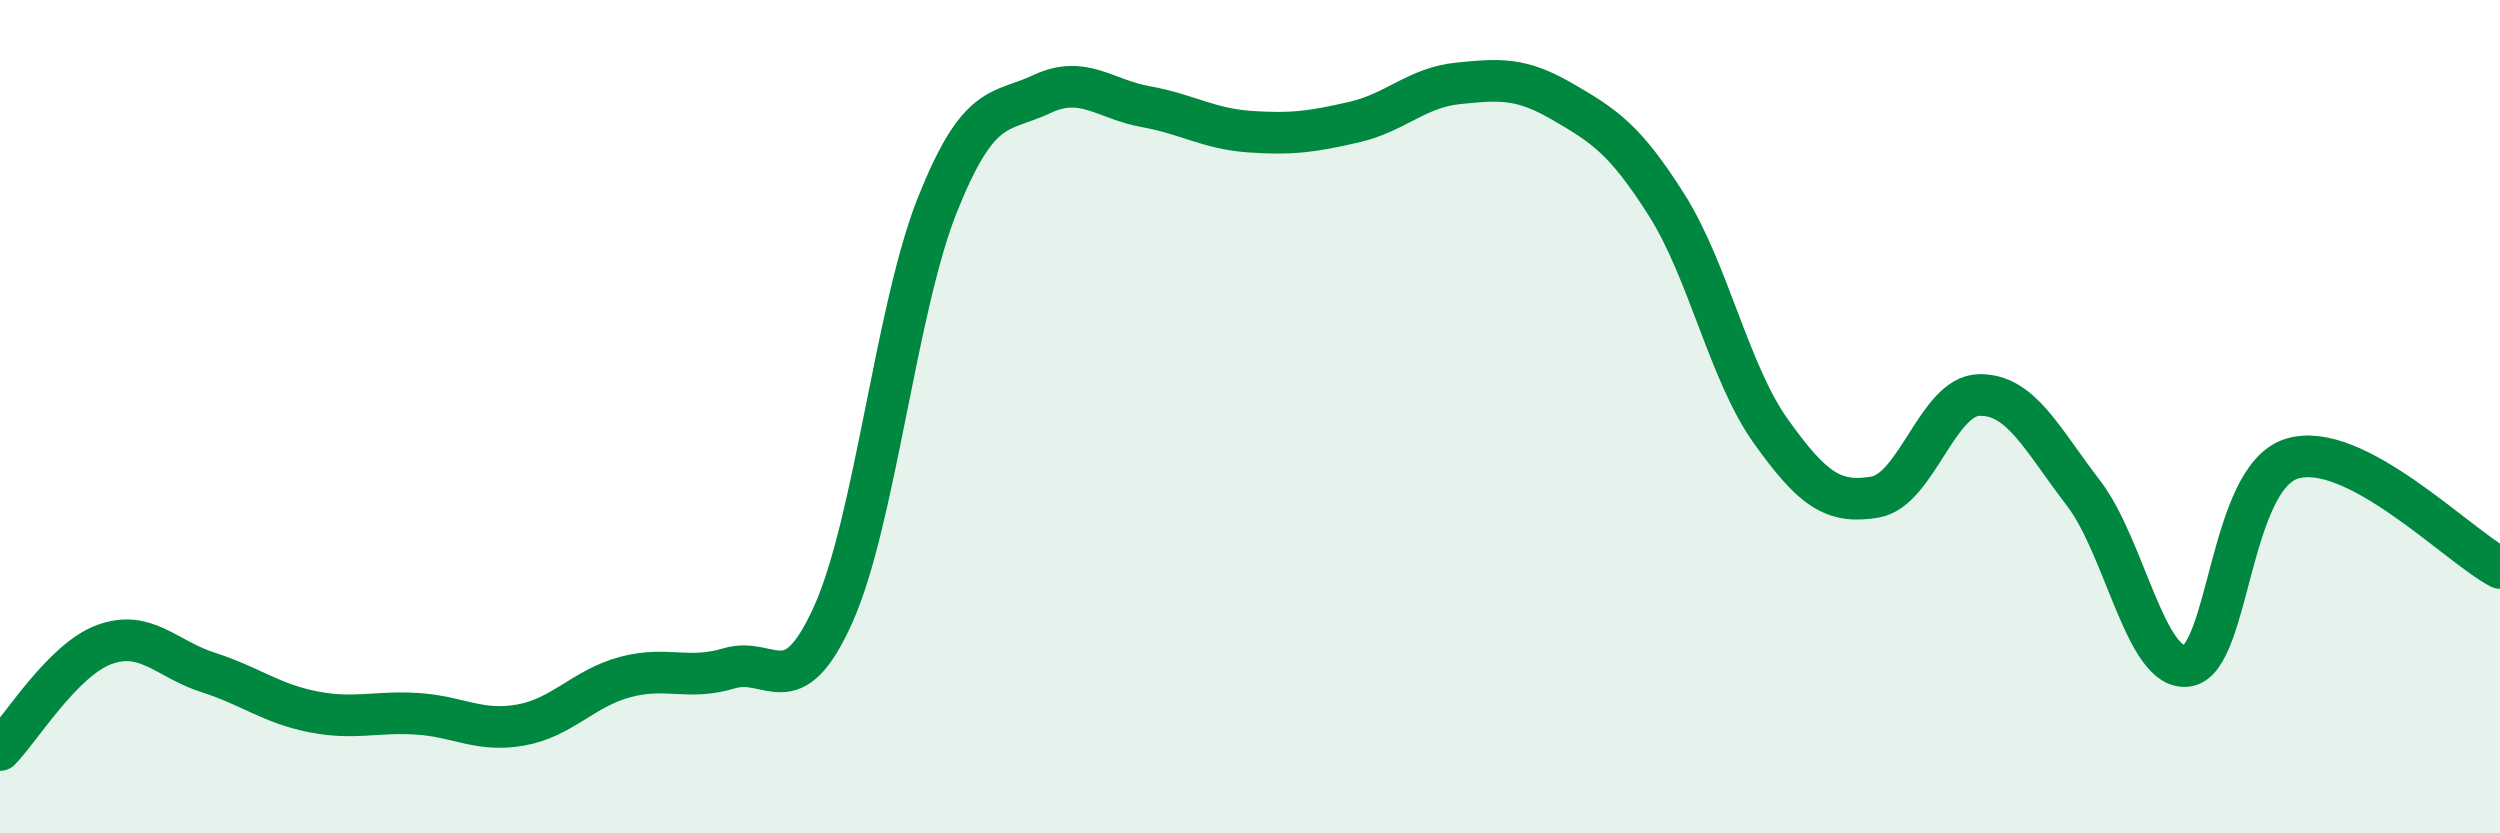
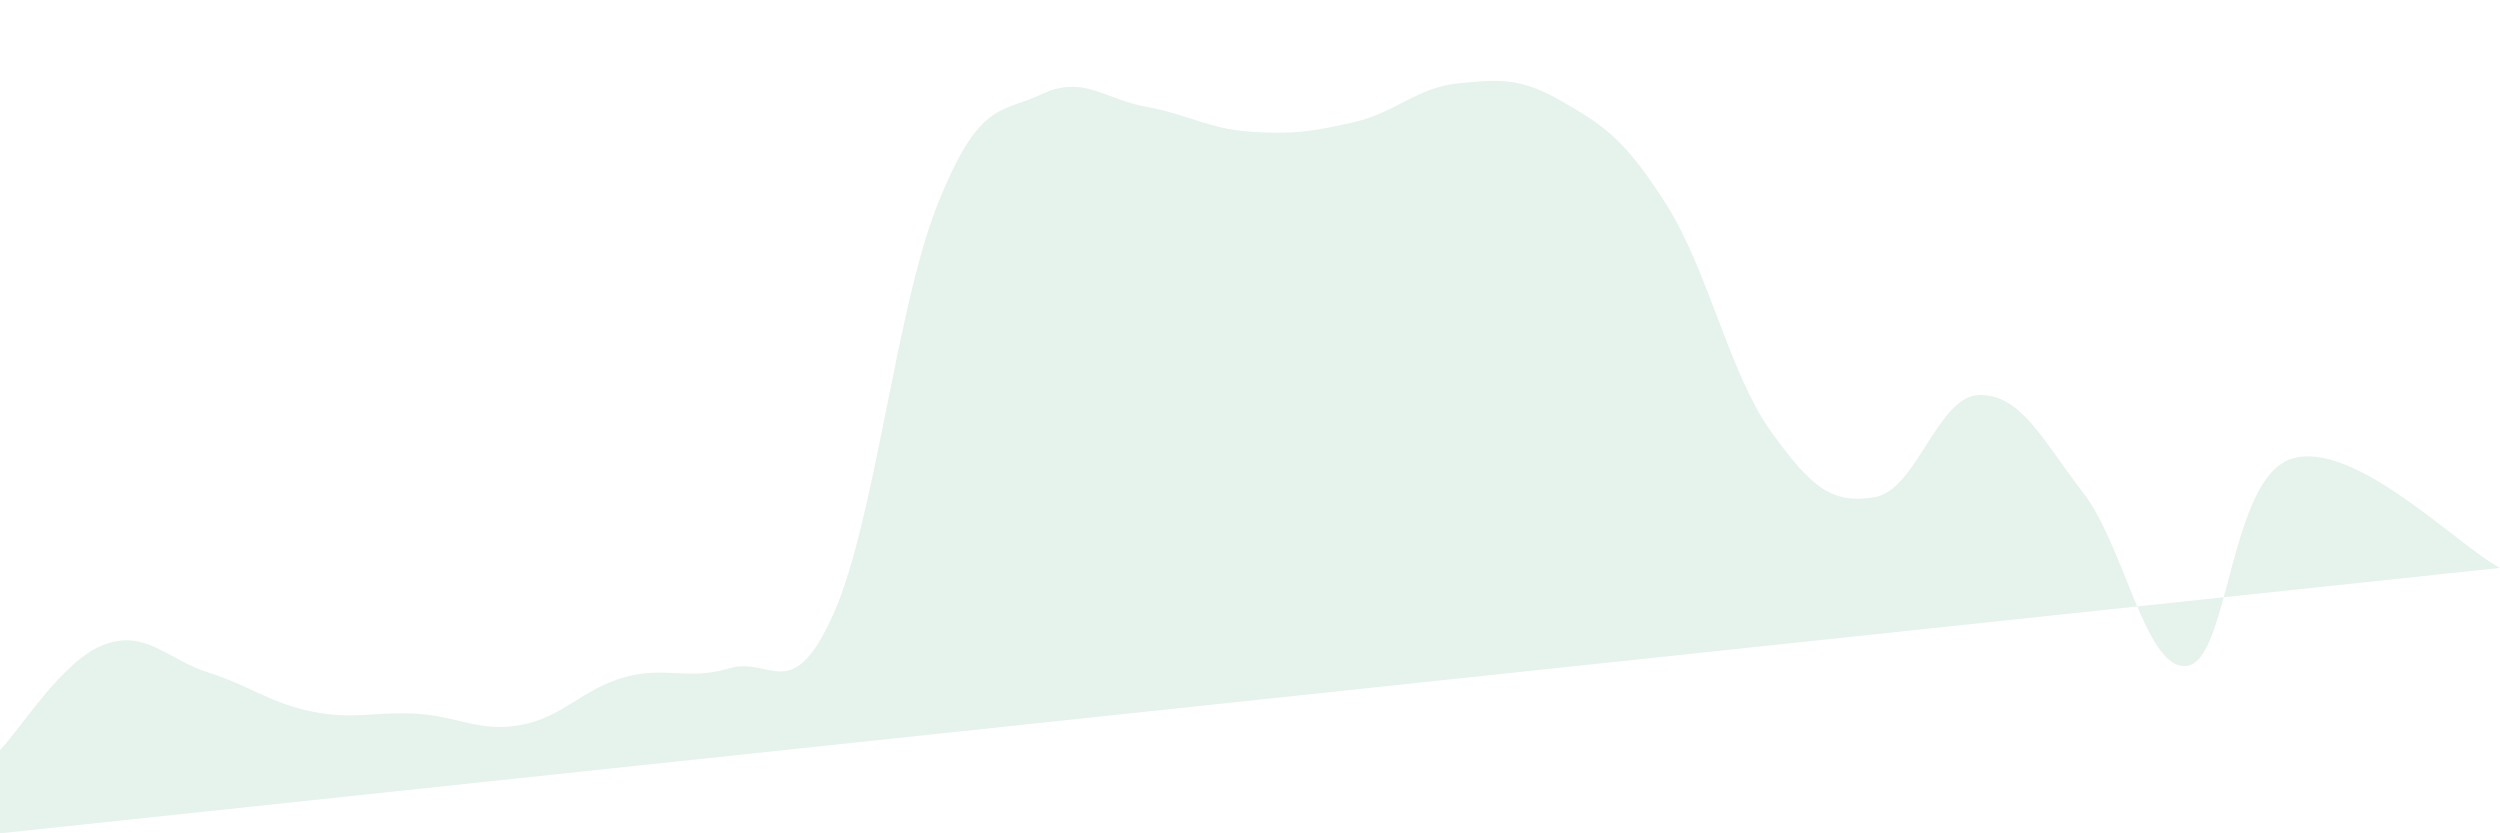
<svg xmlns="http://www.w3.org/2000/svg" width="60" height="20" viewBox="0 0 60 20">
-   <path d="M 0,18 C 0.5,17.49 1.5,15.84 2.5,15.47 C 3.5,15.1 4,15.82 5,16.14 C 6,16.46 6.5,16.88 7.5,17.08 C 8.5,17.28 9,17.07 10,17.13 C 11,17.19 11.5,17.58 12.5,17.4 C 13.5,17.22 14,16.52 15,16.25 C 16,15.98 16.5,16.34 17.5,16.04 C 18.5,15.74 19,16.97 20,14.74 C 21,12.51 21.5,7.41 22.5,4.91 C 23.5,2.41 24,2.73 25,2.26 C 26,1.79 26.5,2.38 27.5,2.56 C 28.5,2.74 29,3.09 30,3.16 C 31,3.23 31.5,3.16 32.5,2.93 C 33.5,2.7 34,2.1 35,2 C 36,1.9 36.5,1.86 37.5,2.44 C 38.5,3.02 39,3.34 40,4.92 C 41,6.5 41.5,8.95 42.5,10.35 C 43.5,11.75 44,12.1 45,11.93 C 46,11.76 46.5,9.5 47.5,9.48 C 48.5,9.46 49,10.53 50,11.83 C 51,13.13 51.5,16.14 52.5,15.98 C 53.5,15.82 53.5,11.48 55,11.01 C 56.5,10.54 59,13.11 60,13.63L60 20L0 20Z" fill="#008740" opacity="0.1" stroke-linecap="round" stroke-linejoin="round" />
-   <path d="M 0,18 C 0.5,17.49 1.5,15.84 2.5,15.47 C 3.5,15.1 4,15.82 5,16.14 C 6,16.46 6.5,16.88 7.5,17.08 C 8.5,17.28 9,17.07 10,17.13 C 11,17.19 11.5,17.58 12.5,17.4 C 13.5,17.22 14,16.52 15,16.25 C 16,15.98 16.5,16.34 17.5,16.04 C 18.5,15.74 19,16.97 20,14.74 C 21,12.51 21.5,7.41 22.5,4.91 C 23.5,2.41 24,2.73 25,2.26 C 26,1.79 26.5,2.38 27.5,2.56 C 28.5,2.74 29,3.09 30,3.16 C 31,3.23 31.5,3.16 32.5,2.93 C 33.5,2.7 34,2.1 35,2 C 36,1.9 36.5,1.86 37.5,2.44 C 38.5,3.02 39,3.34 40,4.92 C 41,6.5 41.5,8.95 42.5,10.35 C 43.5,11.75 44,12.1 45,11.93 C 46,11.76 46.5,9.5 47.5,9.48 C 48.5,9.46 49,10.53 50,11.83 C 51,13.13 51.5,16.14 52.5,15.98 C 53.5,15.82 53.5,11.48 55,11.01 C 56.5,10.54 59,13.11 60,13.63" stroke="#008740" stroke-width="1" fill="none" stroke-linecap="round" stroke-linejoin="round" />
+   <path d="M 0,18 C 0.5,17.49 1.5,15.84 2.5,15.47 C 3.5,15.1 4,15.82 5,16.14 C 6,16.46 6.5,16.88 7.5,17.08 C 8.5,17.28 9,17.07 10,17.13 C 11,17.19 11.5,17.58 12.5,17.4 C 13.5,17.22 14,16.52 15,16.25 C 16,15.98 16.5,16.34 17.5,16.04 C 18.5,15.74 19,16.97 20,14.74 C 21,12.51 21.5,7.41 22.5,4.91 C 23.5,2.41 24,2.73 25,2.26 C 26,1.79 26.5,2.38 27.5,2.56 C 28.5,2.74 29,3.09 30,3.16 C 31,3.23 31.5,3.16 32.5,2.93 C 33.5,2.7 34,2.1 35,2 C 36,1.9 36.5,1.86 37.5,2.44 C 38.5,3.02 39,3.34 40,4.92 C 41,6.5 41.5,8.95 42.5,10.35 C 43.5,11.75 44,12.1 45,11.93 C 46,11.76 46.5,9.5 47.5,9.48 C 48.5,9.46 49,10.53 50,11.83 C 51,13.13 51.5,16.14 52.5,15.98 C 53.5,15.82 53.5,11.48 55,11.01 C 56.5,10.54 59,13.11 60,13.63L0 20Z" fill="#008740" opacity="0.1" stroke-linecap="round" stroke-linejoin="round" />
</svg>